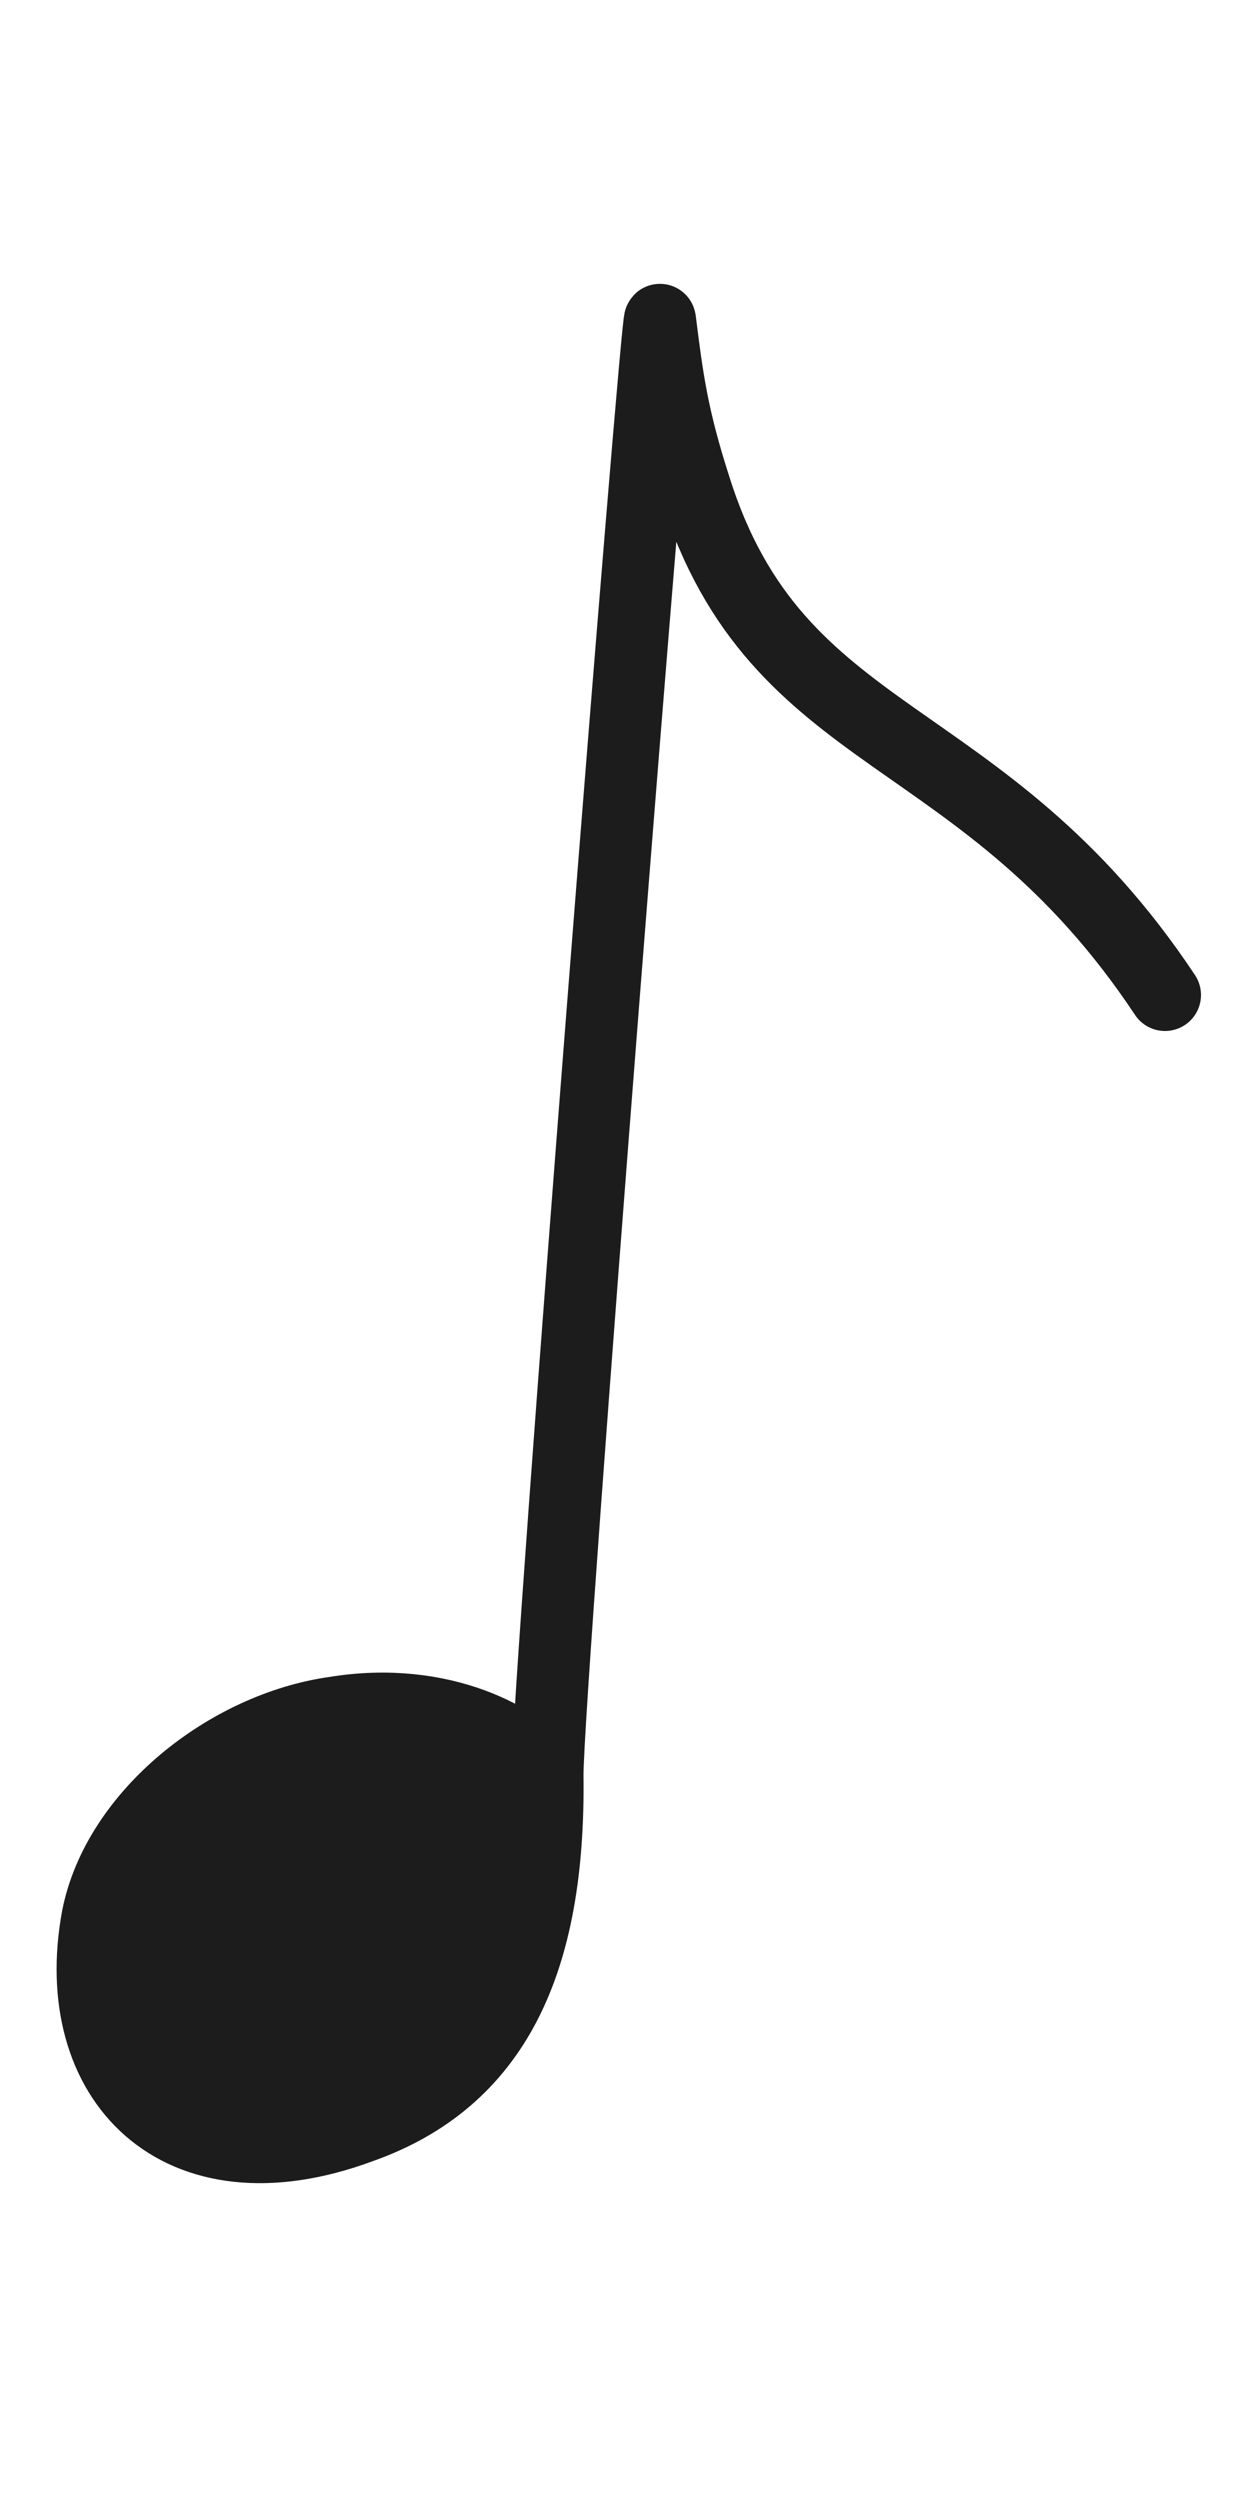
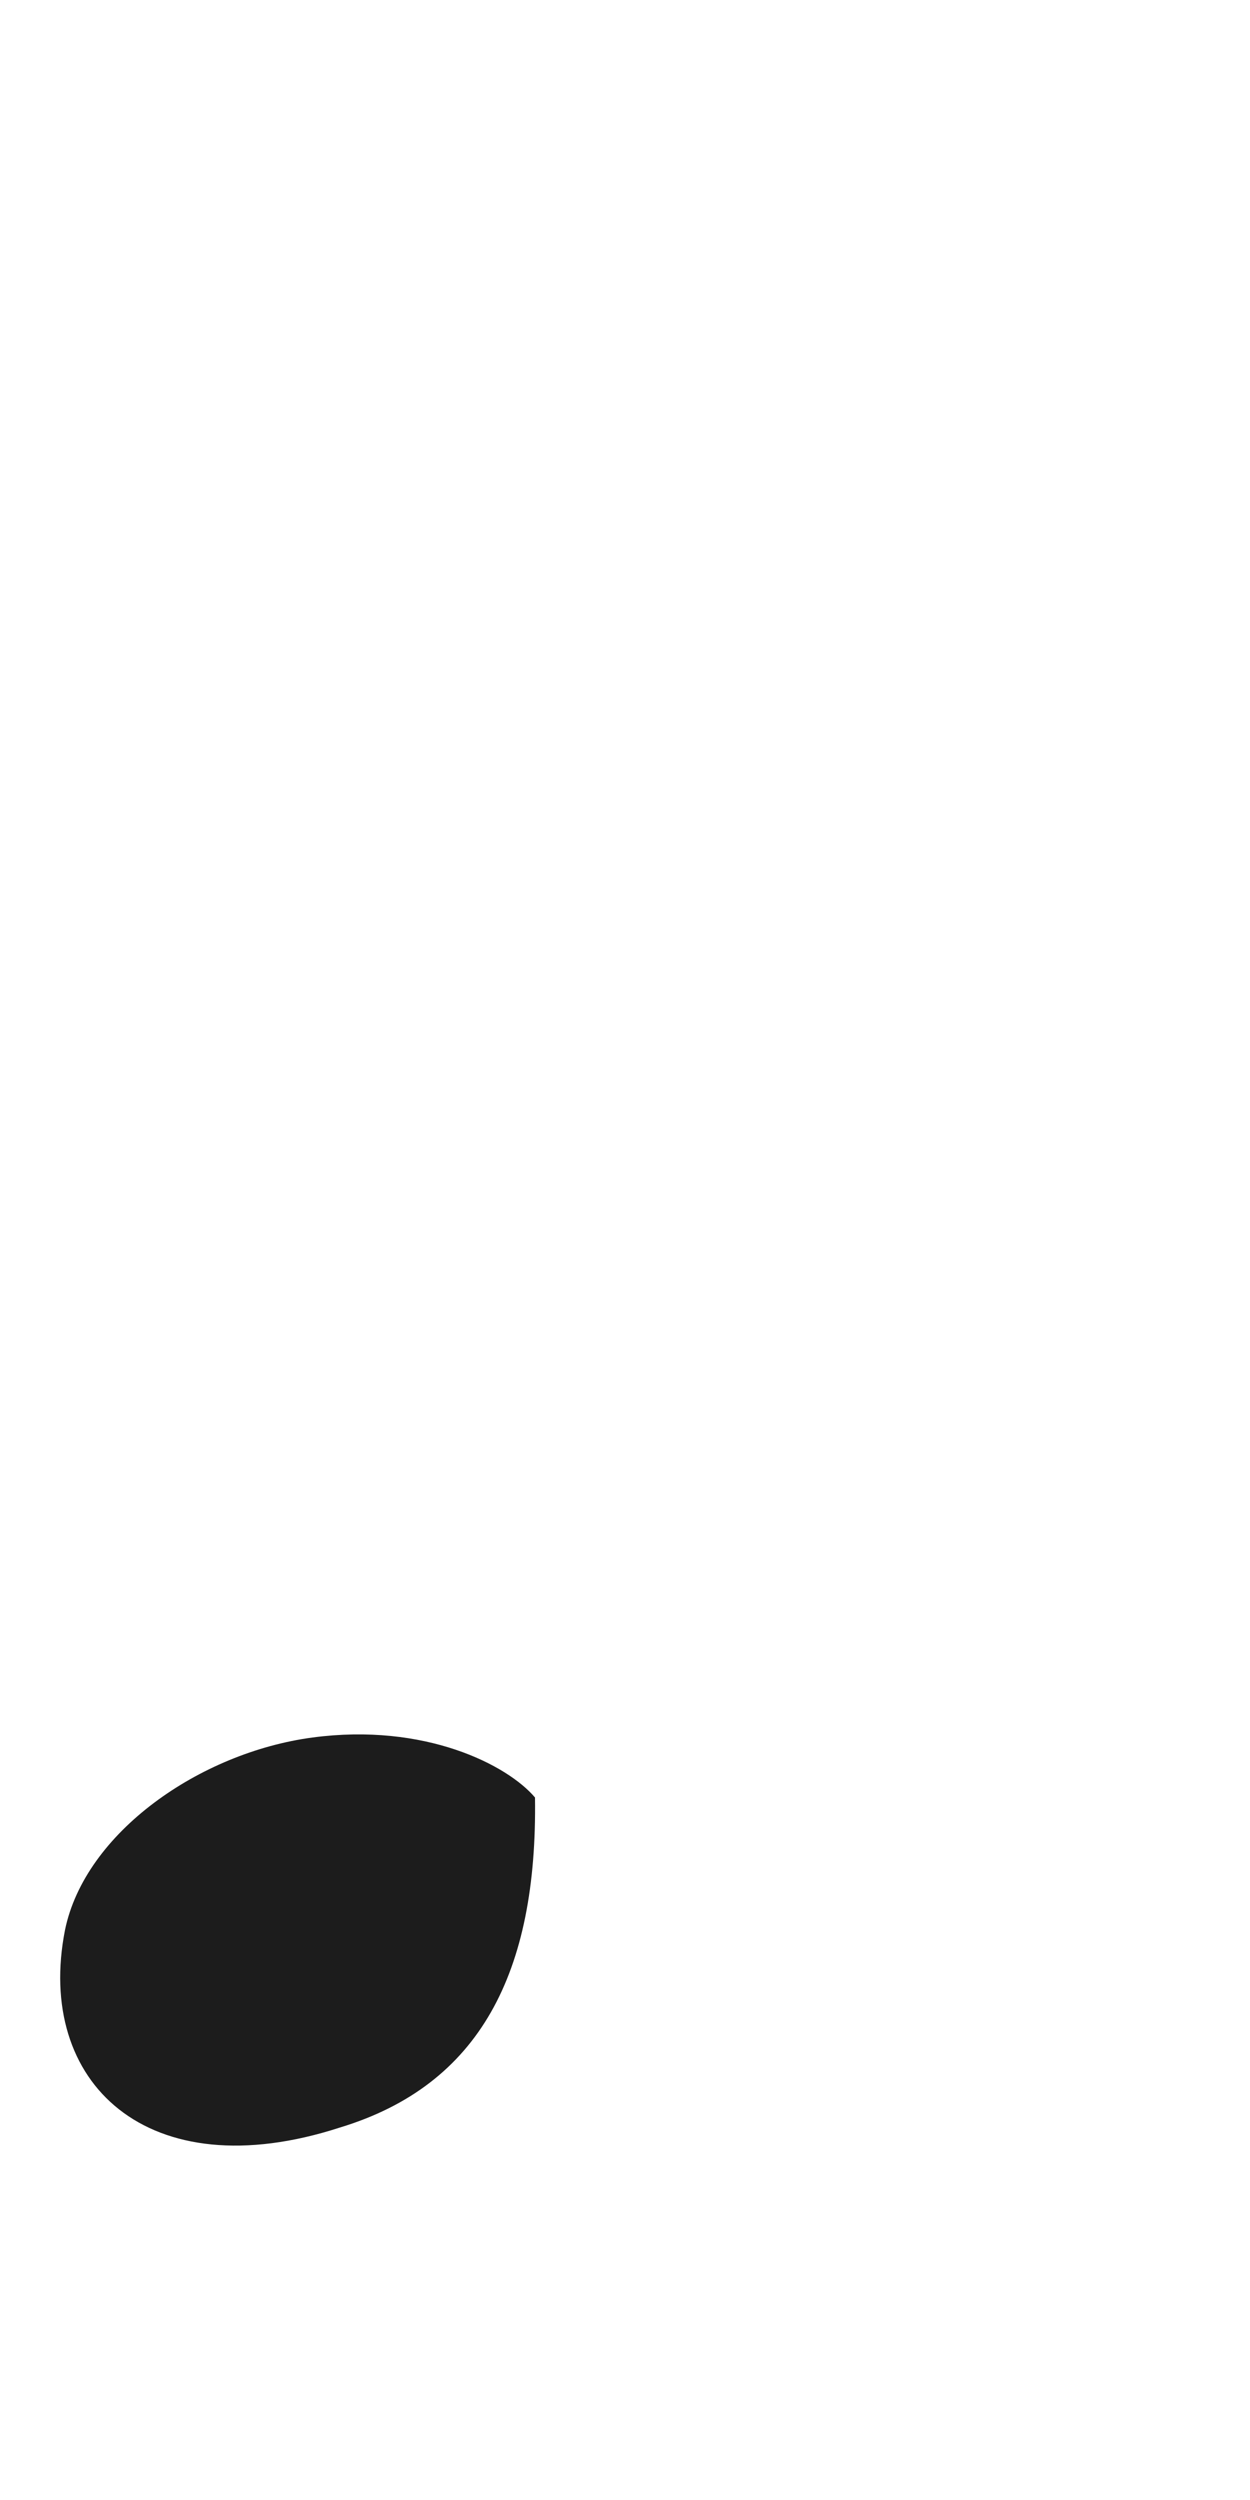
<svg xmlns="http://www.w3.org/2000/svg" version="1.1" id="レイヤー_1" x="0px" y="0px" viewBox="0 0 50 100" style="enable-background:new 0 0 50 100;" xml:space="preserve">
  <style type="text/css">
	.st0{fill-rule:evenodd;clip-rule:evenodd;fill:#1C1C1C;}
	.st1{fill:none;stroke:#1C1C1C;stroke-width:2.88;stroke-linecap:round;stroke-linejoin:round;stroke-miterlimit:10;}
</style>
  <path class="st0" d="M21.4,71.9c-1.1-1.3-4.4-3-8.9-2.4c-4.5,0.6-9.1,3.8-9.9,7.7c-1.2,6.1,3.3,10.4,11,7.9  C19.2,83.4,21.5,78.9,21.4,71.9L21.4,71.9z" />
-   <path class="st1" d="M21.9,71c-1-1.4-4.2-3.2-8.5-2.5c-4.3,0.6-8.7,4.1-9.5,8.2c-1.2,6.5,3.2,11.1,10.5,8.4  C19.8,83.2,22,78.5,21.9,71c0-3.5,4.4-58.9,4.5-58.2c0.3,2.4,0.5,3.9,1.4,6.7c3.3,10.5,11.5,9.3,18.8,20.3" />
</svg>